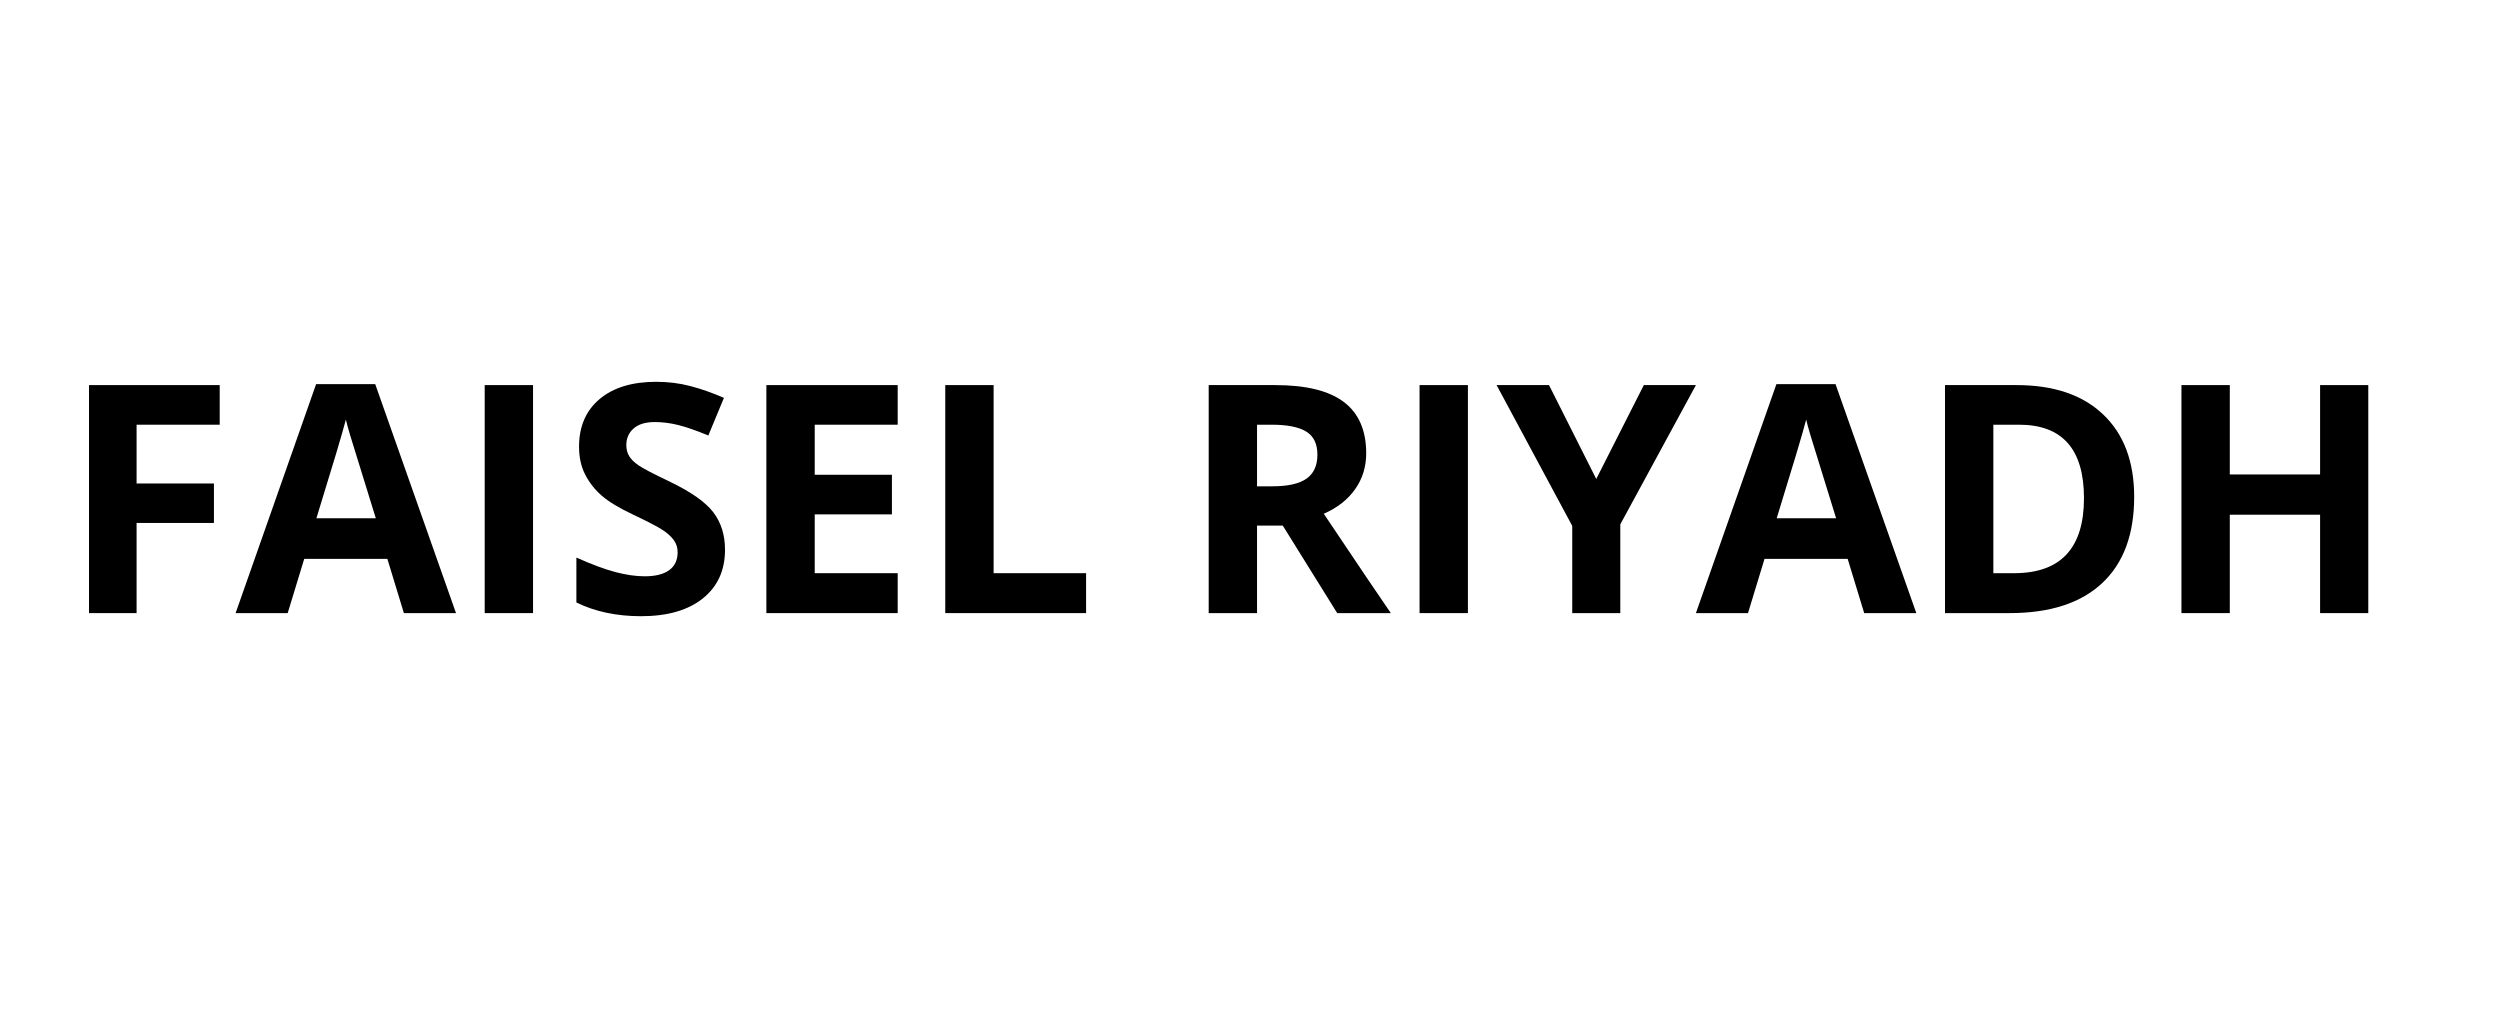
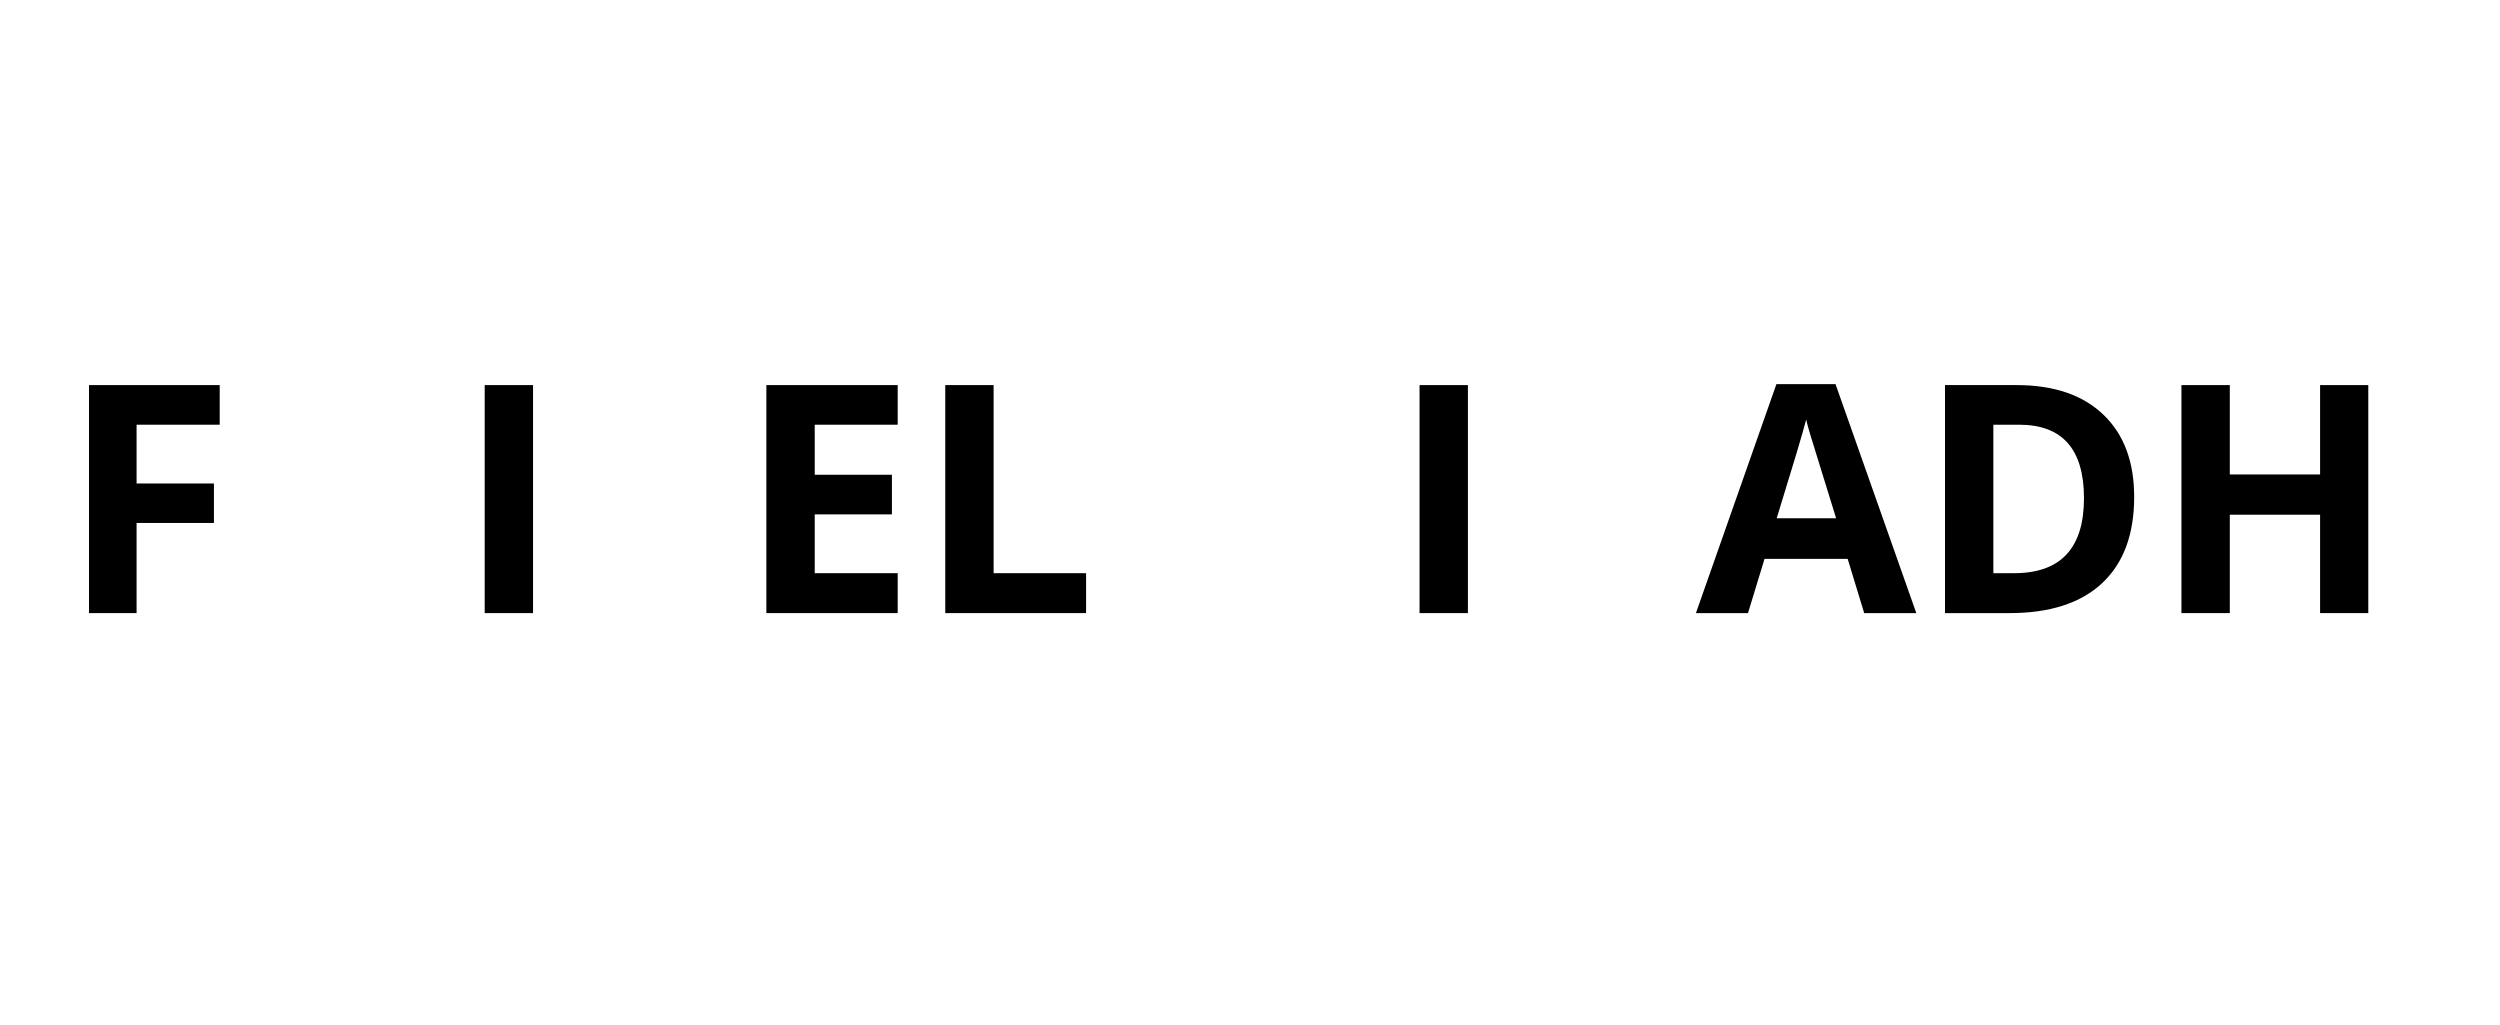
<svg xmlns="http://www.w3.org/2000/svg" version="1.0" preserveAspectRatio="xMidYMid meet" height="577" viewBox="0 0 1056 432.75" zoomAndPan="magnify" width="1408">
  <defs>
    <g />
  </defs>
  <g fill-opacity="1" fill="#000000">
    <g transform="translate(25.474, 258.975)">
      <g>
        <path d="M 32.219 0 L 12.125 0 L 12.125 -96.312 L 67.328 -96.312 L 67.328 -79.578 L 32.219 -79.578 L 32.219 -54.75 L 64.891 -54.75 L 64.891 -38.078 L 32.219 -38.078 Z M 32.219 0" />
      </g>
    </g>
    <g transform="translate(99.523, 258.975)">
      <g>
-         <path d="M 71.078 0 L 64.094 -22.922 L 28.984 -22.922 L 22 0 L 0 0 L 34 -96.719 L 58.969 -96.719 L 93.094 0 Z M 59.219 -40.062 C 52.77 -60.832 49.141 -72.578 48.328 -75.297 C 47.516 -78.023 46.93 -80.176 46.578 -81.75 C 45.129 -76.133 40.977 -62.238 34.125 -40.062 Z M 59.219 -40.062" />
-       </g>
+         </g>
    </g>
    <g transform="translate(192.611, 258.975)">
      <g>
        <path d="M 12.125 0 L 12.125 -96.312 L 32.547 -96.312 L 32.547 0 Z M 12.125 0" />
      </g>
    </g>
    <g transform="translate(237.278, 258.975)">
      <g>
-         <path d="M 68.969 -26.75 C 68.969 -18.051 65.836 -11.195 59.578 -6.188 C 53.328 -1.188 44.625 1.312 33.469 1.312 C 23.188 1.312 14.094 -0.617 6.188 -4.484 L 6.188 -23.453 C 12.688 -20.555 18.188 -18.516 22.688 -17.328 C 27.195 -16.141 31.316 -15.547 35.047 -15.547 C 39.523 -15.547 42.961 -16.398 45.359 -18.109 C 47.754 -19.828 48.953 -22.379 48.953 -25.766 C 48.953 -27.648 48.422 -29.328 47.359 -30.797 C 46.305 -32.266 44.758 -33.68 42.719 -35.047 C 40.676 -36.41 36.516 -38.582 30.234 -41.562 C 24.348 -44.332 19.93 -46.988 16.984 -49.531 C 14.047 -52.082 11.695 -55.051 9.938 -58.438 C 8.188 -61.82 7.312 -65.773 7.312 -70.297 C 7.312 -78.816 10.195 -85.516 15.969 -90.391 C 21.75 -95.266 29.734 -97.703 39.922 -97.703 C 44.93 -97.703 49.707 -97.109 54.25 -95.922 C 58.801 -94.734 63.555 -93.066 68.516 -90.922 L 61.922 -75.031 C 56.785 -77.145 52.535 -78.617 49.172 -79.453 C 45.816 -80.285 42.516 -80.703 39.266 -80.703 C 35.398 -80.703 32.438 -79.801 30.375 -78 C 28.312 -76.195 27.281 -73.848 27.281 -70.953 C 27.281 -69.148 27.695 -67.578 28.531 -66.234 C 29.363 -64.898 30.691 -63.609 32.516 -62.359 C 34.336 -61.109 38.648 -58.859 45.453 -55.609 C 54.461 -51.297 60.633 -46.977 63.969 -42.656 C 67.301 -38.332 68.969 -33.031 68.969 -26.75 Z M 68.969 -26.75" />
-       </g>
+         </g>
    </g>
    <g transform="translate(311.59, 258.975)">
      <g>
        <path d="M 67.594 0 L 12.125 0 L 12.125 -96.312 L 67.594 -96.312 L 67.594 -79.578 L 32.547 -79.578 L 32.547 -58.438 L 65.156 -58.438 L 65.156 -41.703 L 32.547 -41.703 L 32.547 -16.859 L 67.594 -16.859 Z M 67.594 0" />
      </g>
    </g>
    <g transform="translate(387.155, 258.975)">
      <g>
        <path d="M 12.125 0 L 12.125 -96.312 L 32.547 -96.312 L 32.547 -16.859 L 71.609 -16.859 L 71.609 0 Z M 12.125 0" />
      </g>
    </g>
    <g transform="translate(463.378, 258.975)">
      <g />
    </g>
    <g transform="translate(498.426, 258.975)">
      <g>
-         <path d="M 32.547 -53.562 L 39.125 -53.562 C 45.582 -53.562 50.348 -54.633 53.422 -56.781 C 56.504 -58.938 58.047 -62.32 58.047 -66.938 C 58.047 -71.5 56.473 -74.742 53.328 -76.672 C 50.191 -78.609 45.328 -79.578 38.734 -79.578 L 32.547 -79.578 Z M 32.547 -36.953 L 32.547 0 L 12.125 0 L 12.125 -96.312 L 40.188 -96.312 C 53.27 -96.312 62.953 -93.926 69.234 -89.156 C 75.516 -84.395 78.656 -77.164 78.656 -67.469 C 78.656 -61.801 77.098 -56.758 73.984 -52.344 C 70.867 -47.926 66.453 -44.469 60.734 -41.969 C 75.234 -20.312 84.676 -6.32 89.062 0 L 66.406 0 L 43.422 -36.953 Z M 32.547 -36.953" />
-       </g>
+         </g>
    </g>
    <g transform="translate(587.495, 258.975)">
      <g>
        <path d="M 12.125 0 L 12.125 -96.312 L 32.547 -96.312 L 32.547 0 Z M 12.125 0" />
      </g>
    </g>
    <g transform="translate(632.162, 258.975)">
      <g>
-         <path d="M 42.094 -56.656 L 62.188 -96.312 L 84.188 -96.312 L 52.25 -37.484 L 52.25 0 L 31.953 0 L 31.953 -36.828 L 0 -96.312 L 22.141 -96.312 Z M 42.094 -56.656" />
-       </g>
+         </g>
    </g>
    <g transform="translate(716.356, 258.975)">
      <g>
        <path d="M 71.078 0 L 64.094 -22.922 L 28.984 -22.922 L 22 0 L 0 0 L 34 -96.719 L 58.969 -96.719 L 93.094 0 Z M 59.219 -40.062 C 52.77 -60.832 49.141 -72.578 48.328 -75.297 C 47.516 -78.023 46.93 -80.176 46.578 -81.75 C 45.129 -76.133 40.977 -62.238 34.125 -40.062 Z M 59.219 -40.062" />
      </g>
    </g>
    <g transform="translate(809.445, 258.975)">
      <g>
        <path d="M 92.031 -49.078 C 92.031 -33.223 87.516 -21.078 78.484 -12.641 C 69.461 -4.211 56.43 0 39.391 0 L 12.125 0 L 12.125 -96.312 L 42.359 -96.312 C 58.086 -96.312 70.297 -92.16 78.984 -83.859 C 87.68 -75.555 92.031 -63.961 92.031 -49.078 Z M 70.828 -48.547 C 70.828 -69.234 61.691 -79.578 43.422 -79.578 L 32.547 -79.578 L 32.547 -16.859 L 41.312 -16.859 C 60.988 -16.859 70.828 -27.422 70.828 -48.547 Z M 70.828 -48.547" />
      </g>
    </g>
    <g transform="translate(909.319, 258.975)">
      <g>
        <path d="M 91.047 0 L 70.688 0 L 70.688 -41.562 L 32.547 -41.562 L 32.547 0 L 12.125 0 L 12.125 -96.312 L 32.547 -96.312 L 32.547 -58.562 L 70.688 -58.562 L 70.688 -96.312 L 91.047 -96.312 Z M 91.047 0" />
      </g>
    </g>
  </g>
</svg>